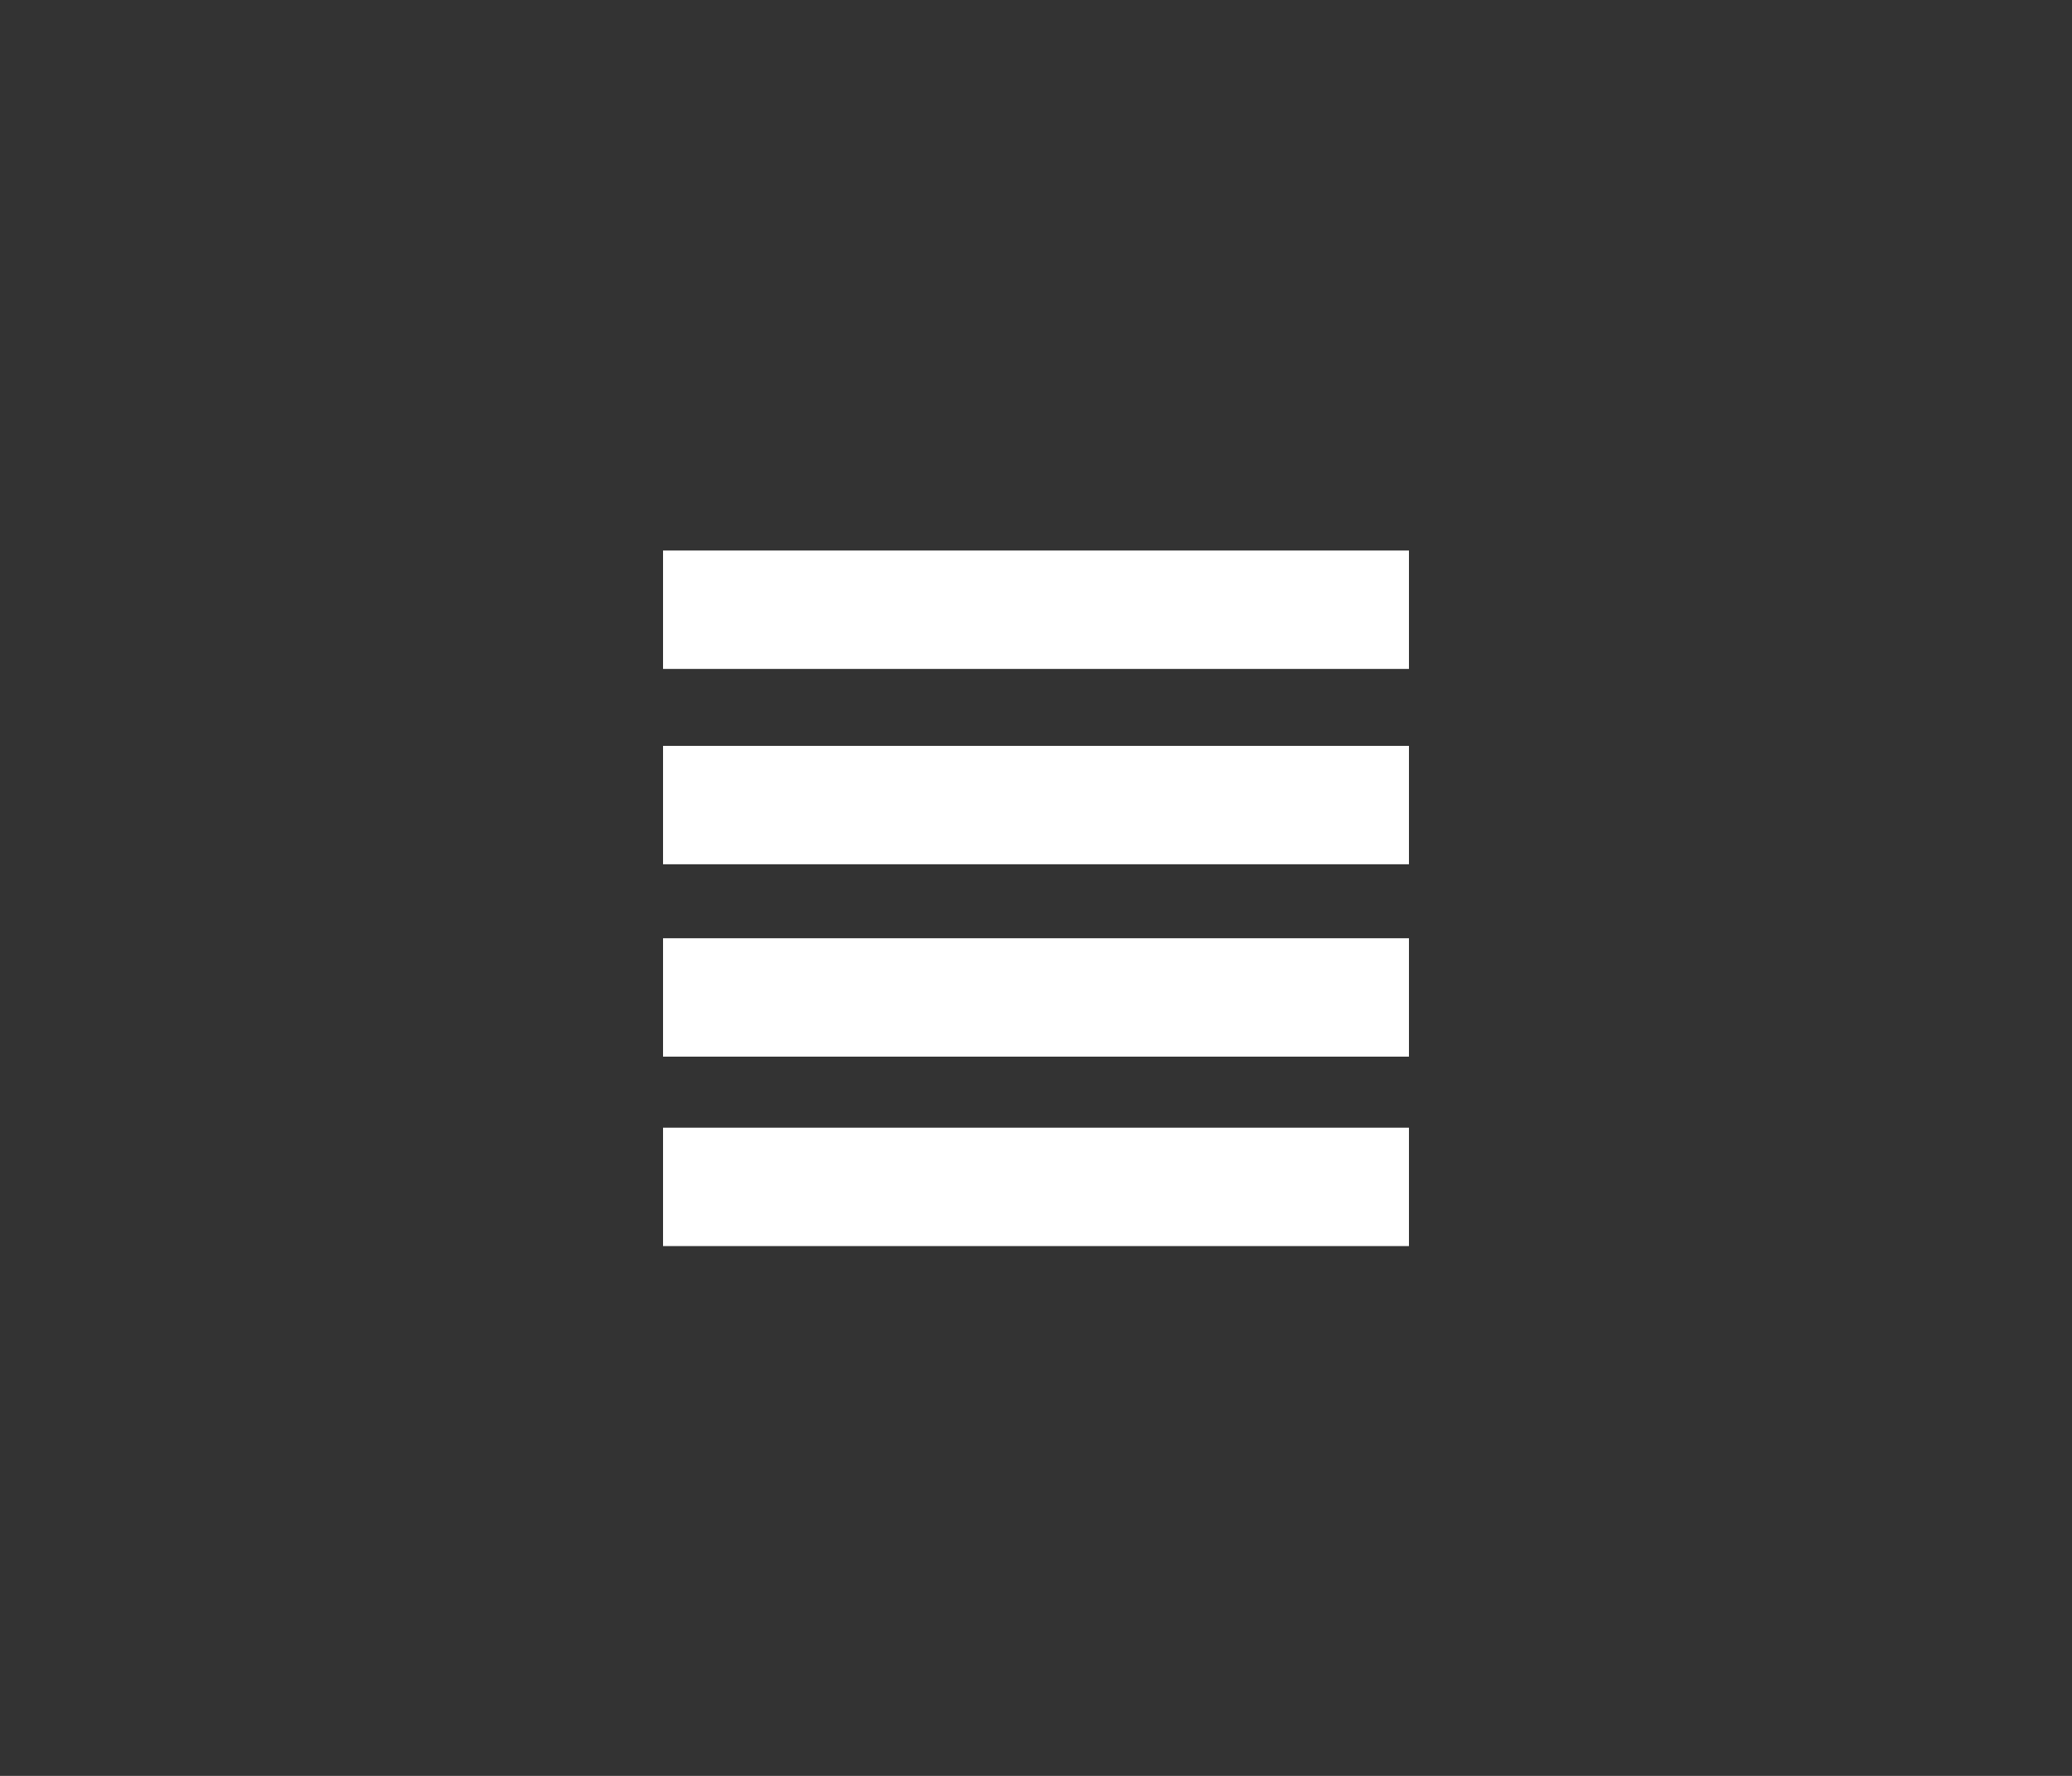
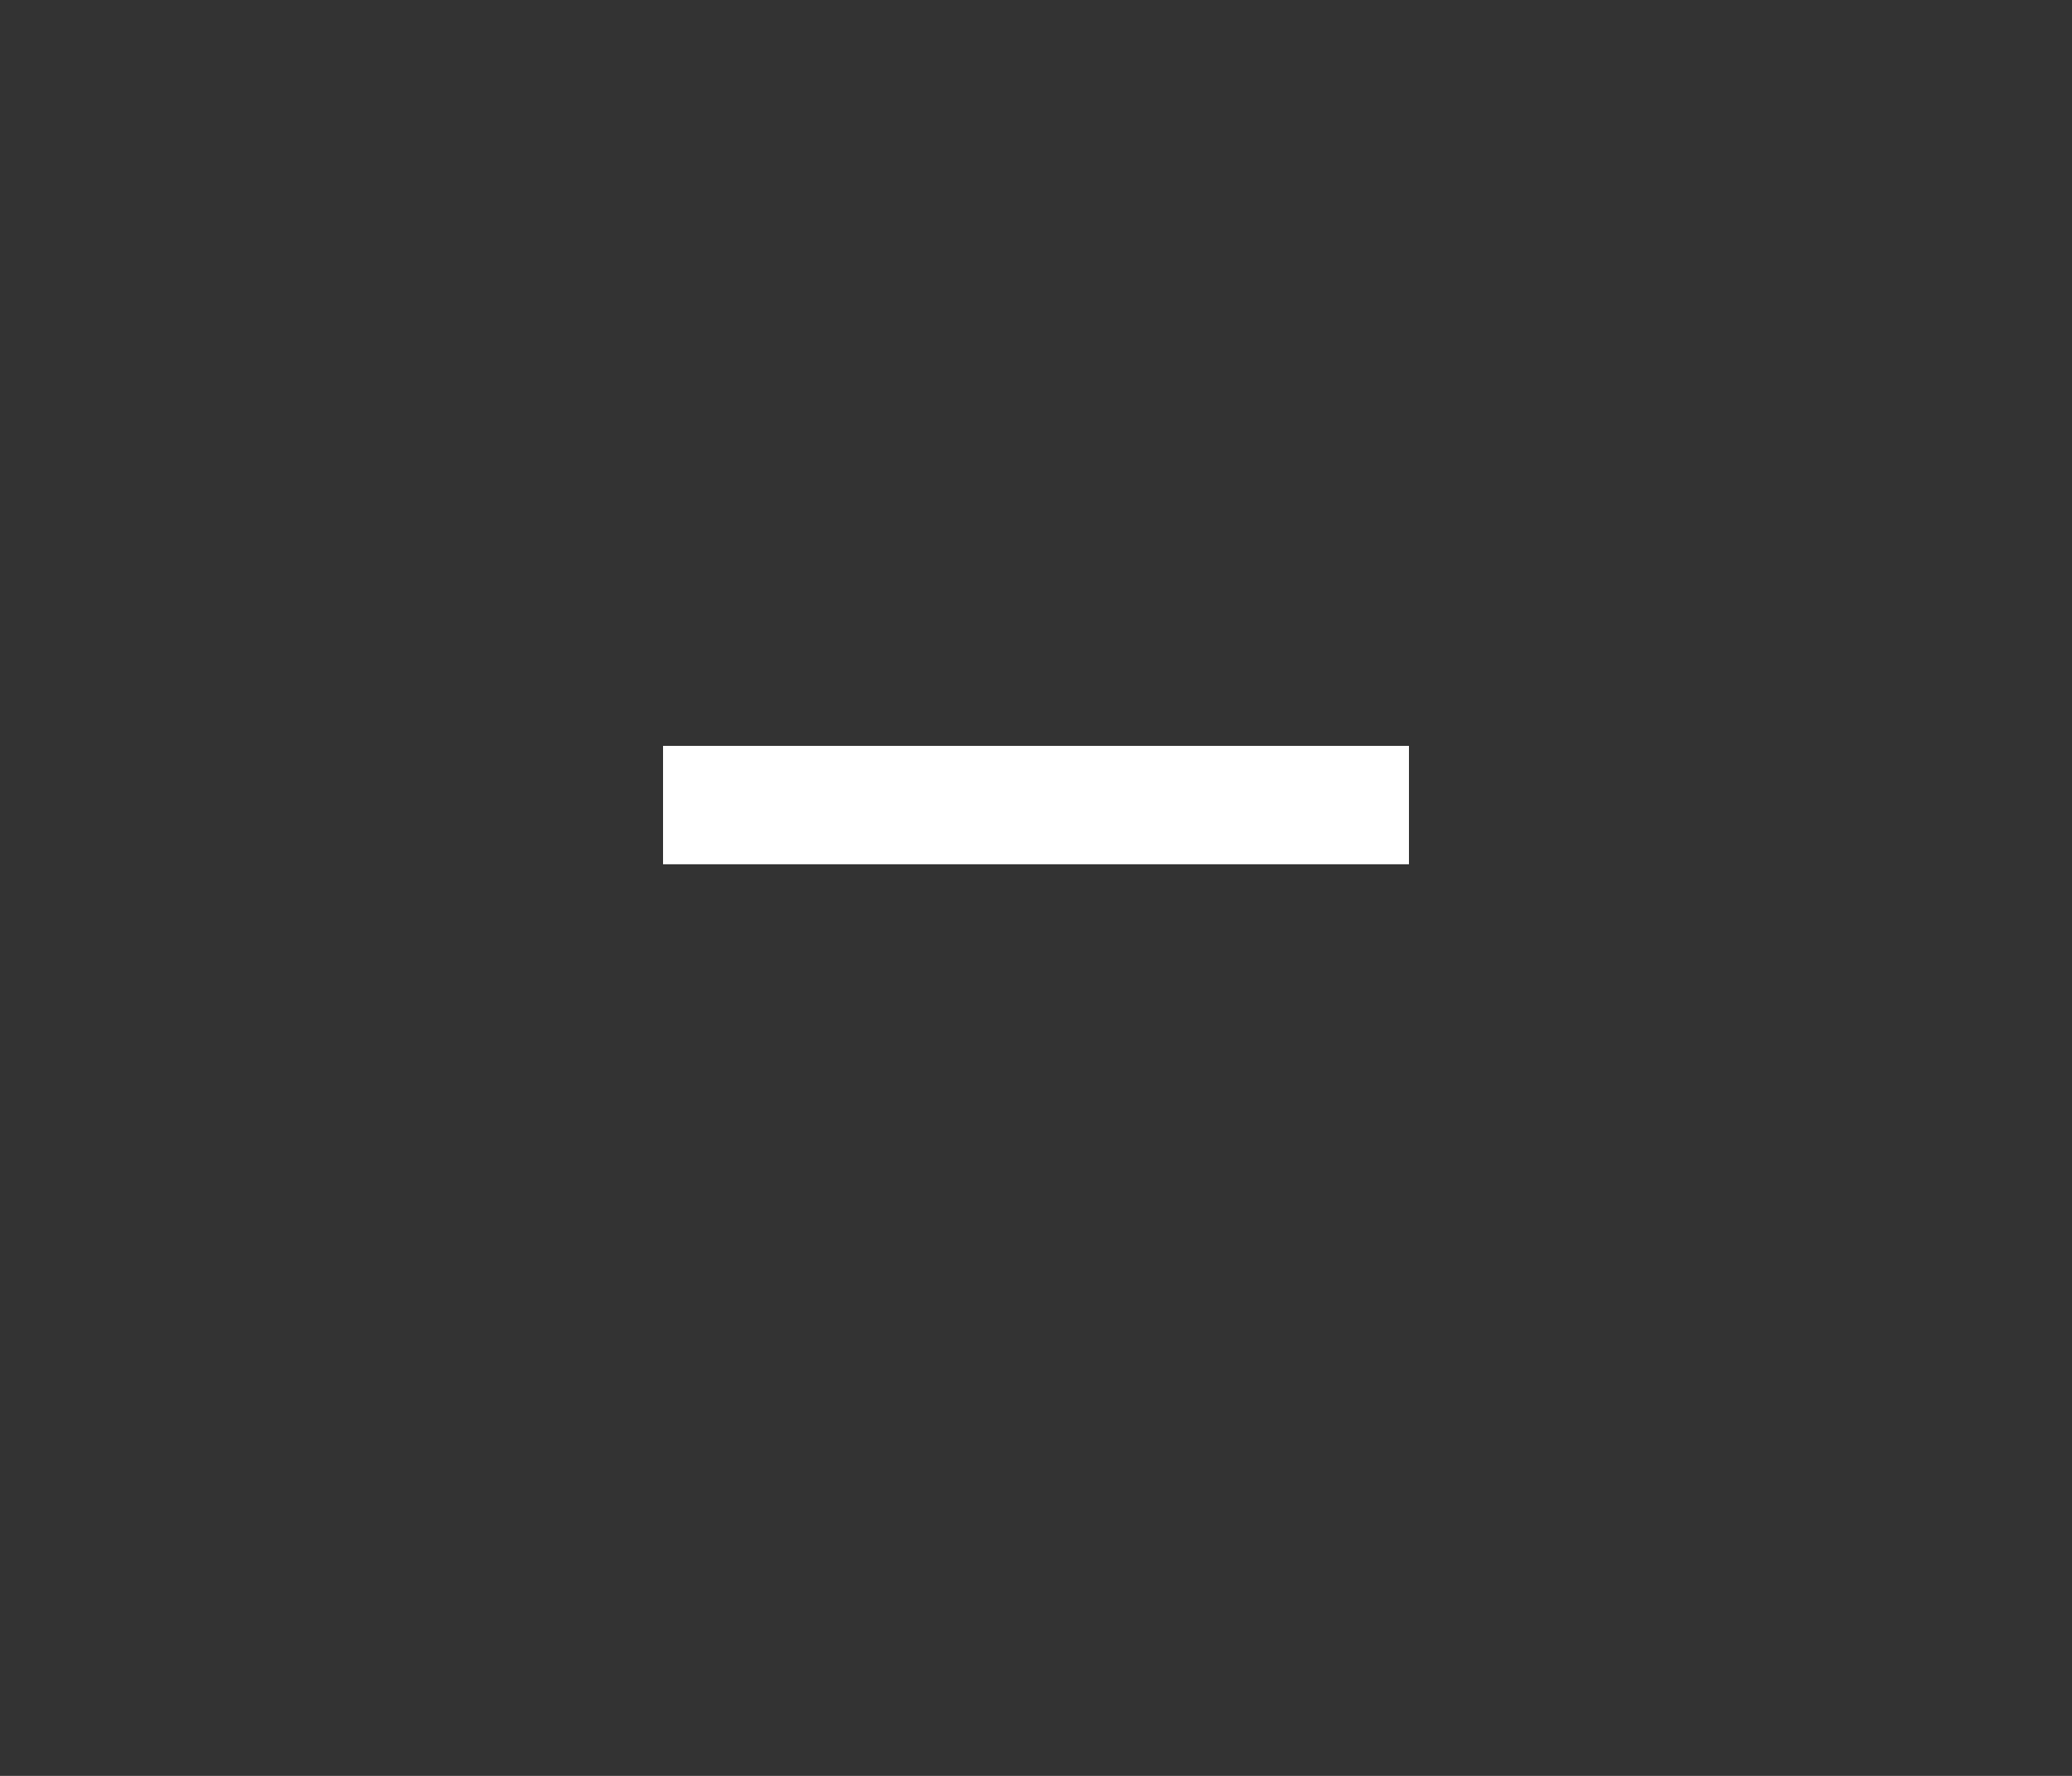
<svg xmlns="http://www.w3.org/2000/svg" version="1.1" viewBox="0 0 70 60">
  <rect x="0" y="0" width="70" height="60" fill="#333333" stroke="none" />
  <defs>
    <style>
      .cls-1 {
        fill: #fff;
      }
    </style>
  </defs>
  <g>
    <g id="Layer_1">
      <g id="Layer_1-2" data-name="Layer_1">
        <path class="cls-1" d="M47.6,29.2v-4h-25.2v4h25.2Z" />
-         <path class="cls-1" d="M47.6,42.1v-4h-25.2v4h25.2Z" />
-         <path class="cls-1" d="M47.6,35.7v-4h-25.2v4h25.2Z" />
-         <path class="cls-1" d="M47.6,22.6v-4h-25.2v4h25.2Z" />
      </g>
    </g>
  </g>
</svg>